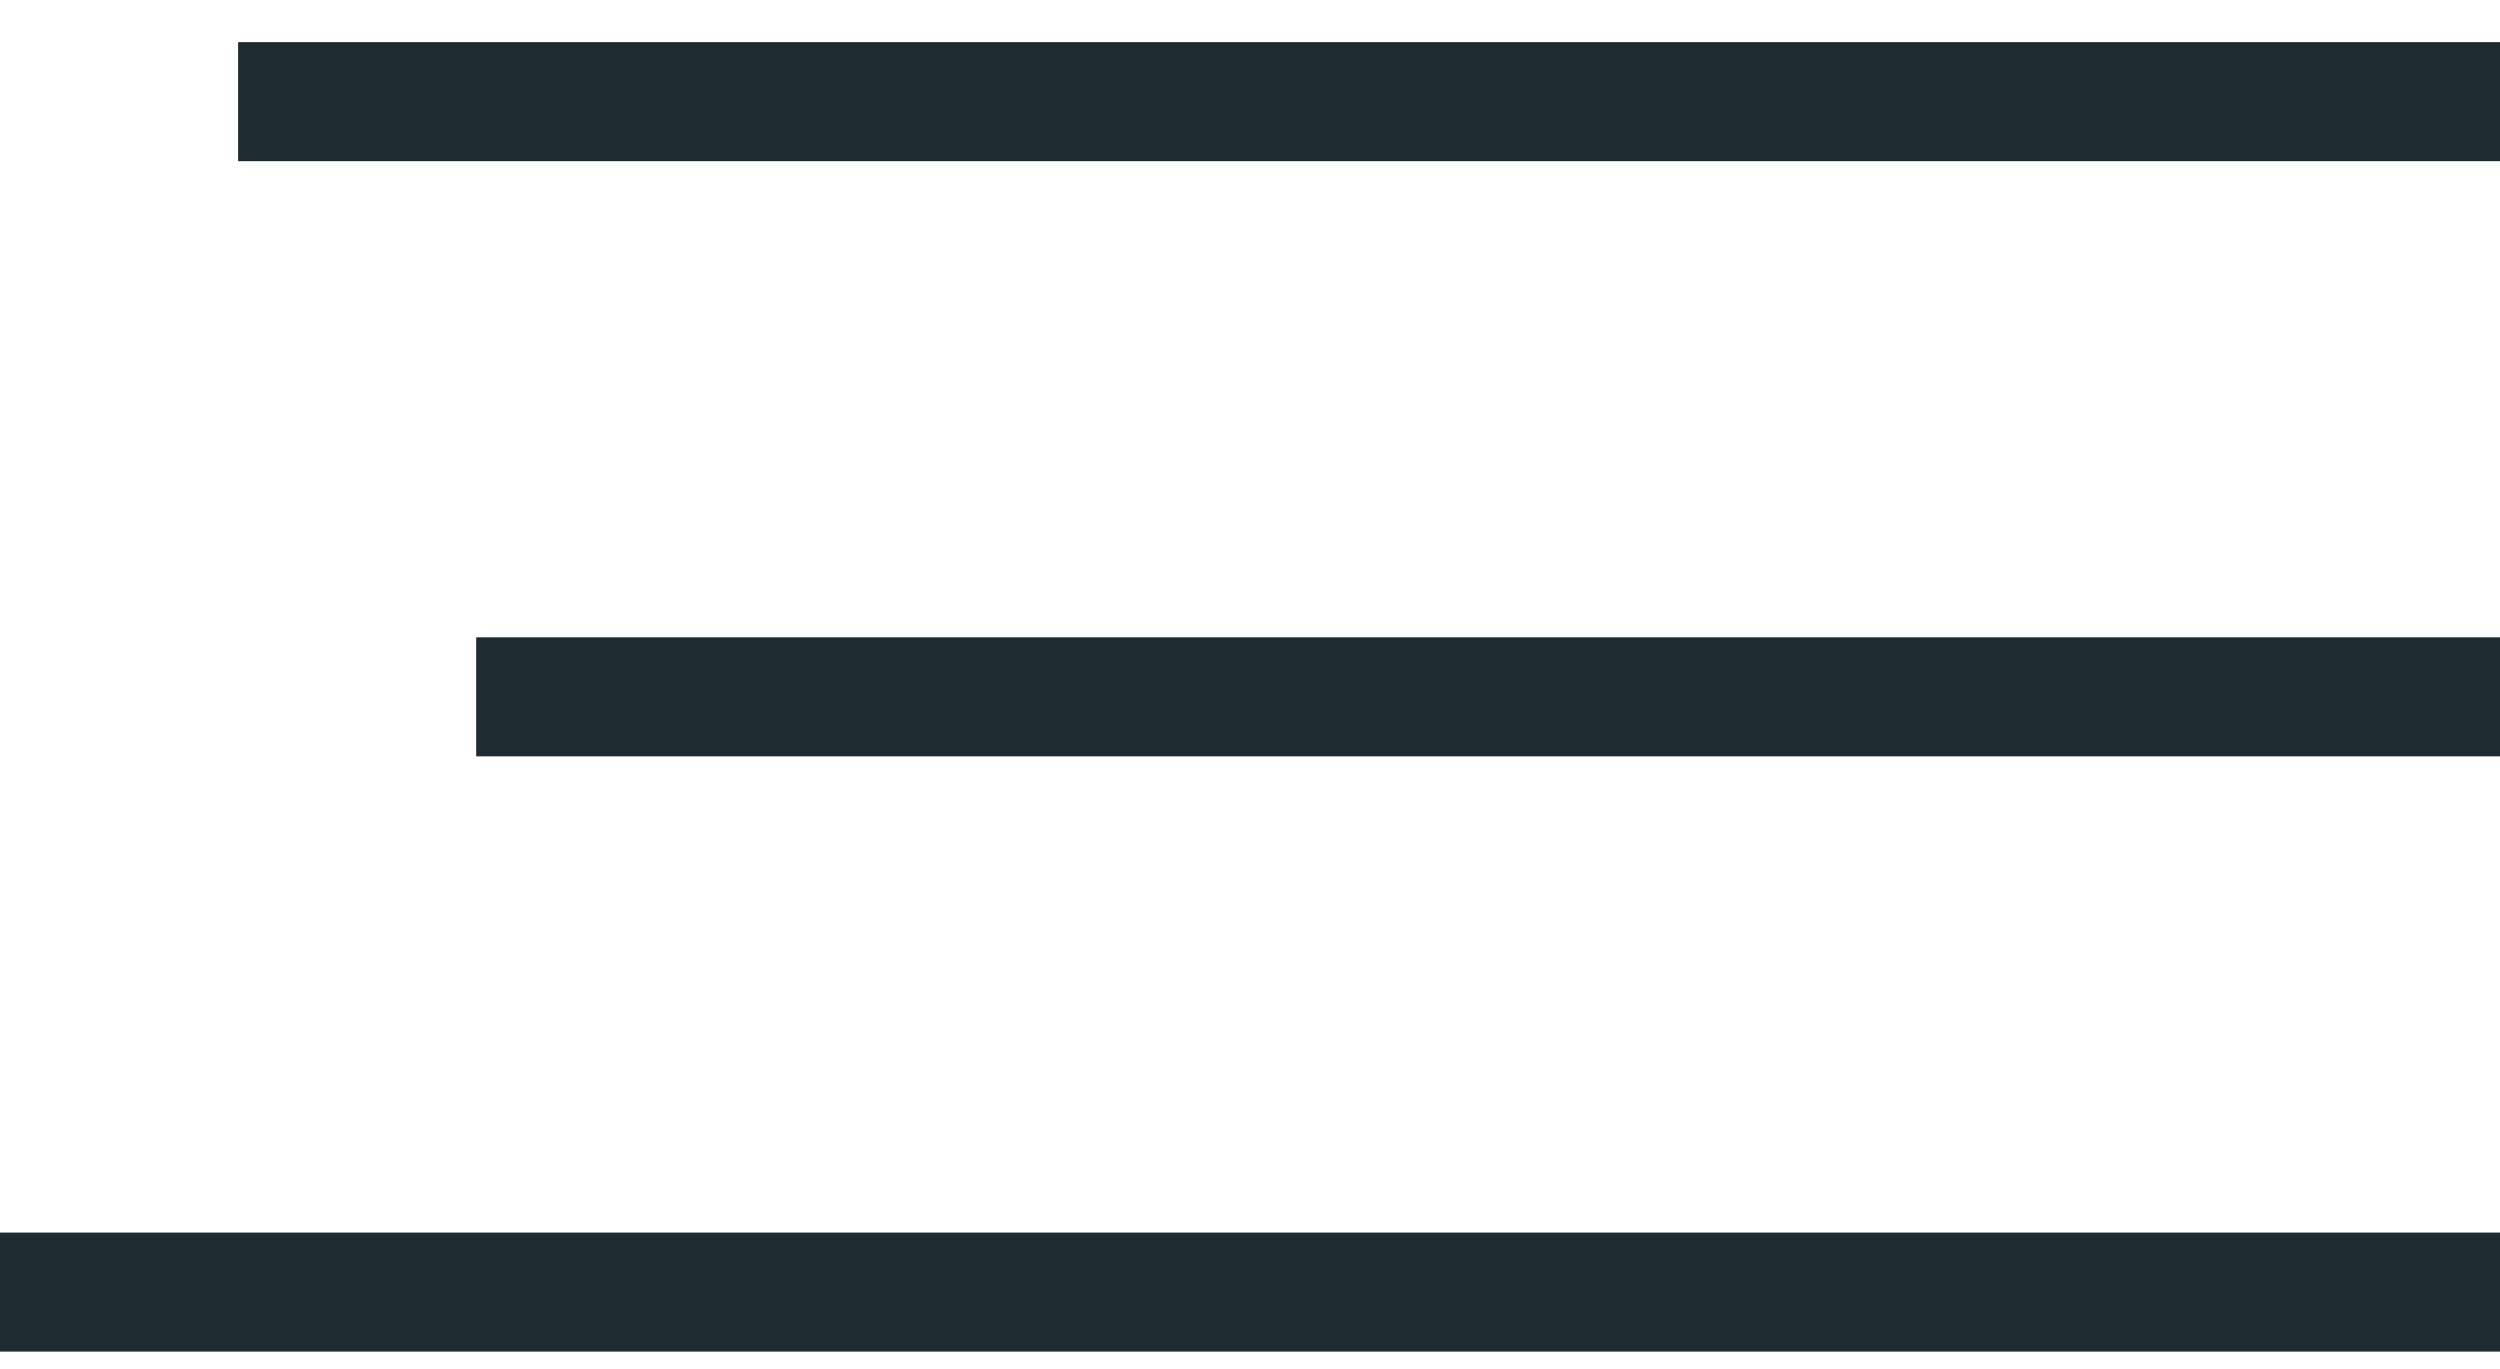
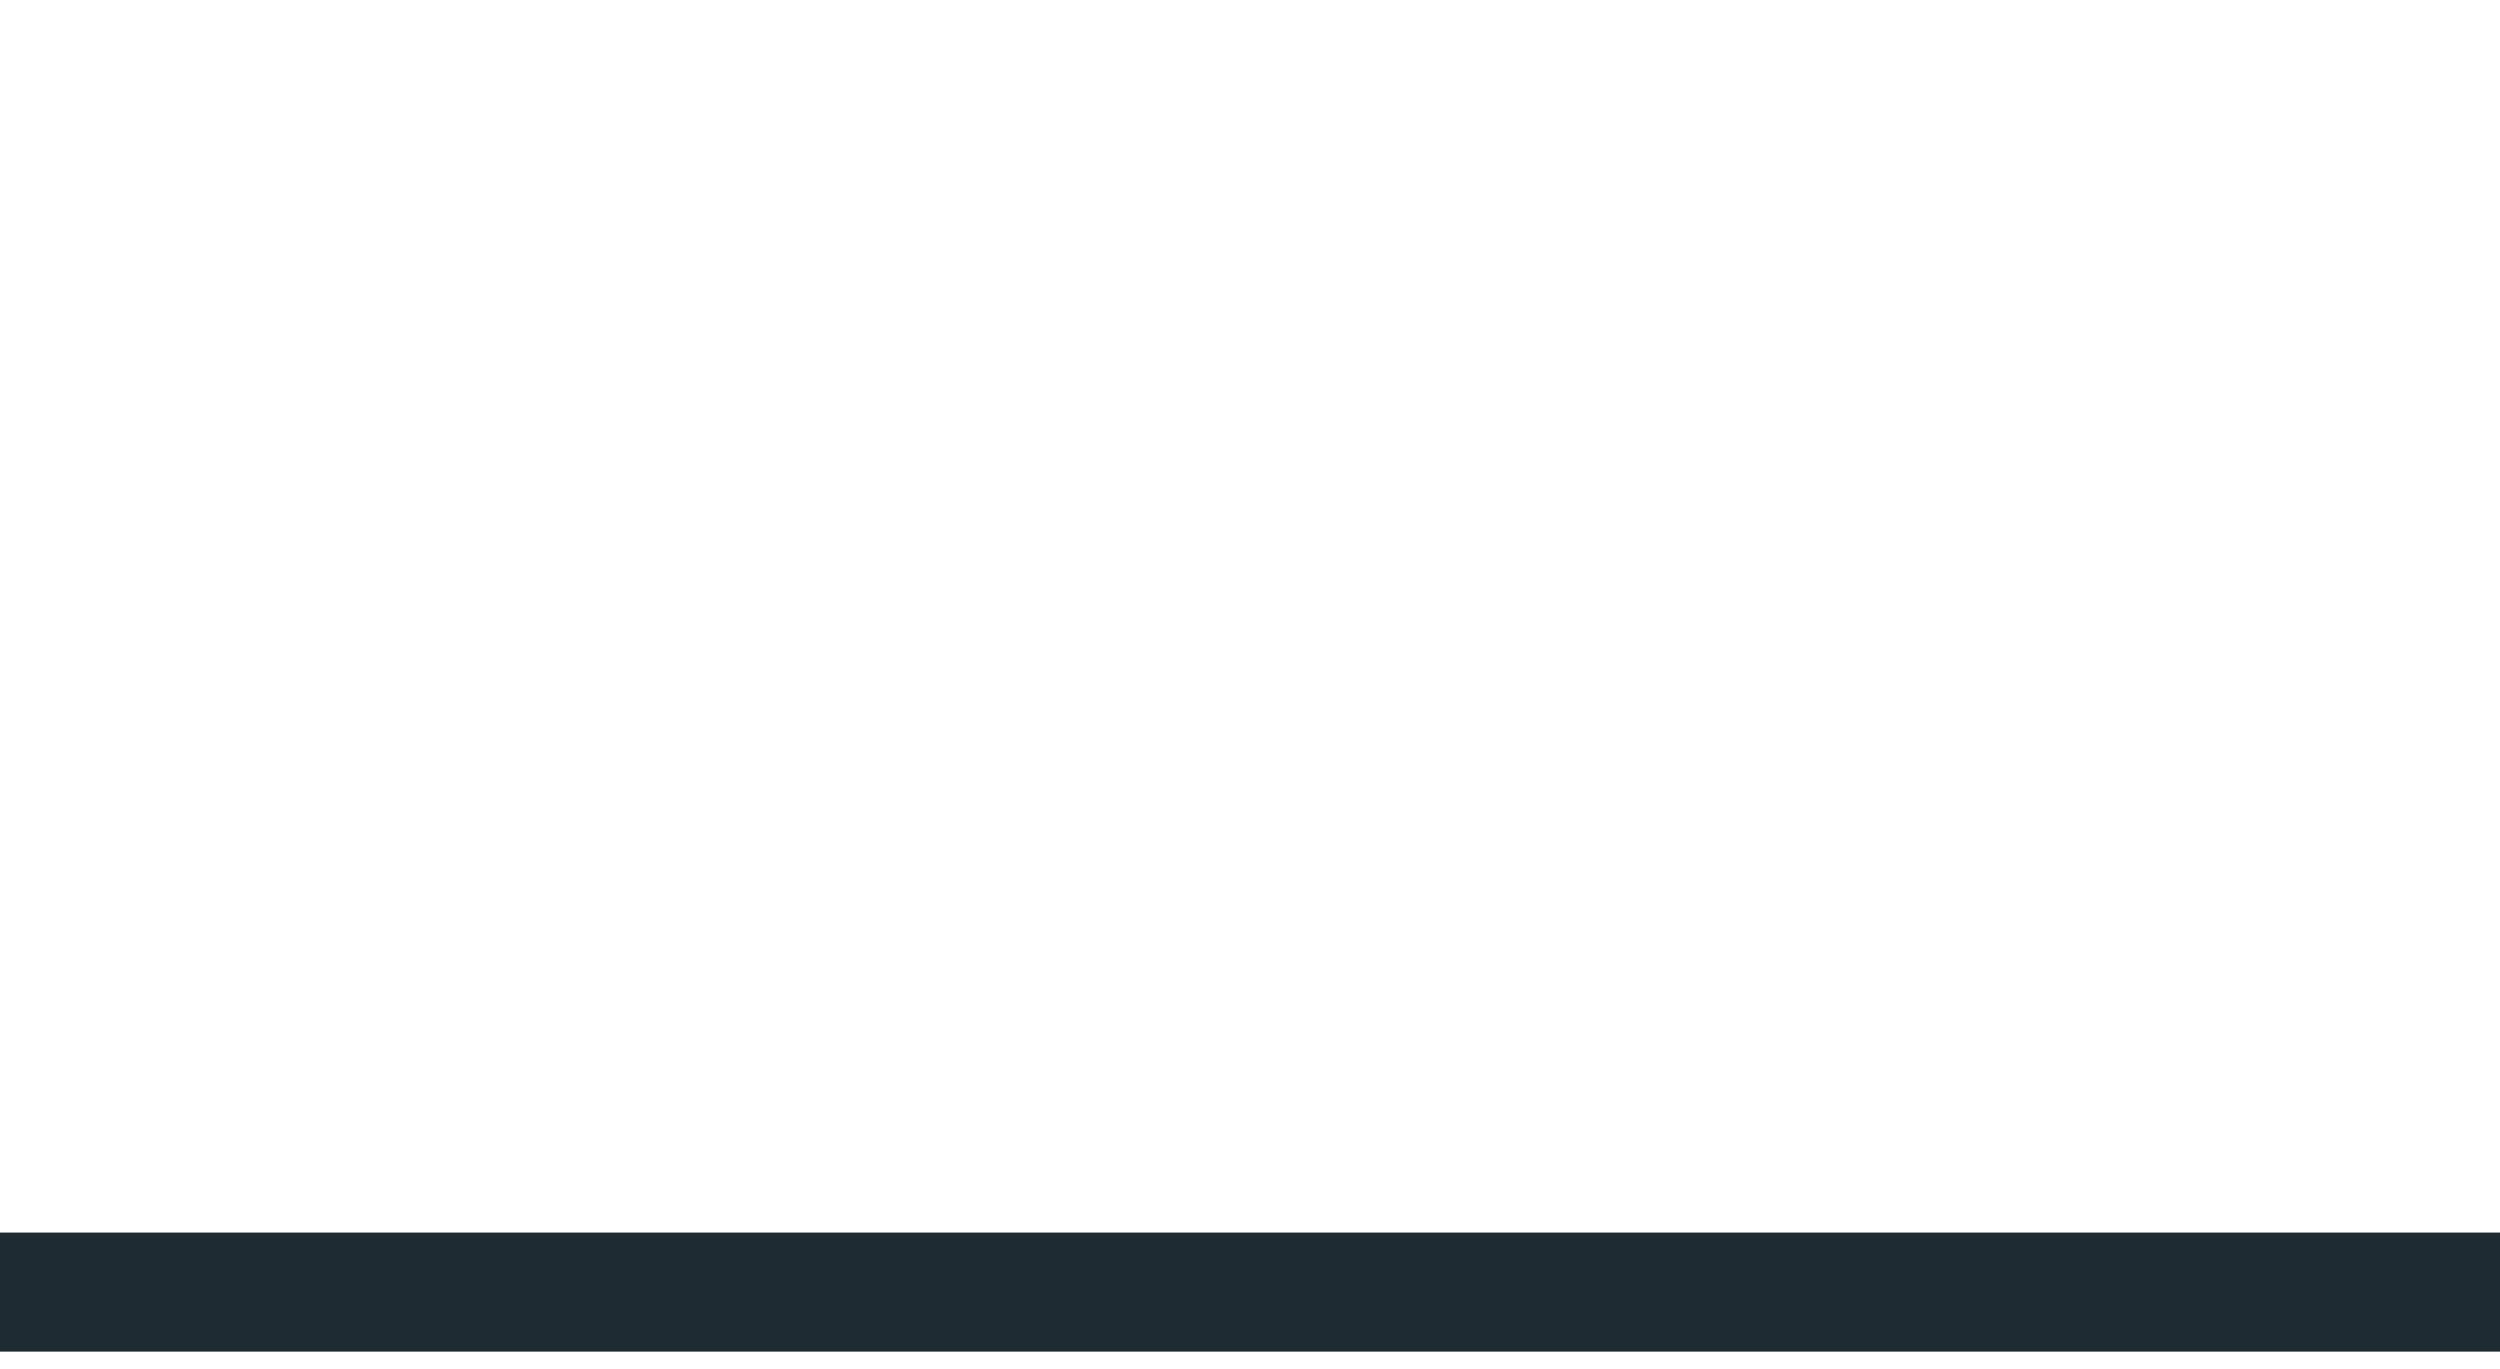
<svg xmlns="http://www.w3.org/2000/svg" width="42" height="23" viewBox="0 0 42 23" fill="none">
-   <rect x="4" y="0.708" width="38" height="2" fill="#1F2B32" />
-   <rect x="8" y="10.707" width="34" height="2" fill="#1F2B32" />
  <rect y="20.707" width="42" height="2" fill="#1F2B32" />
</svg>